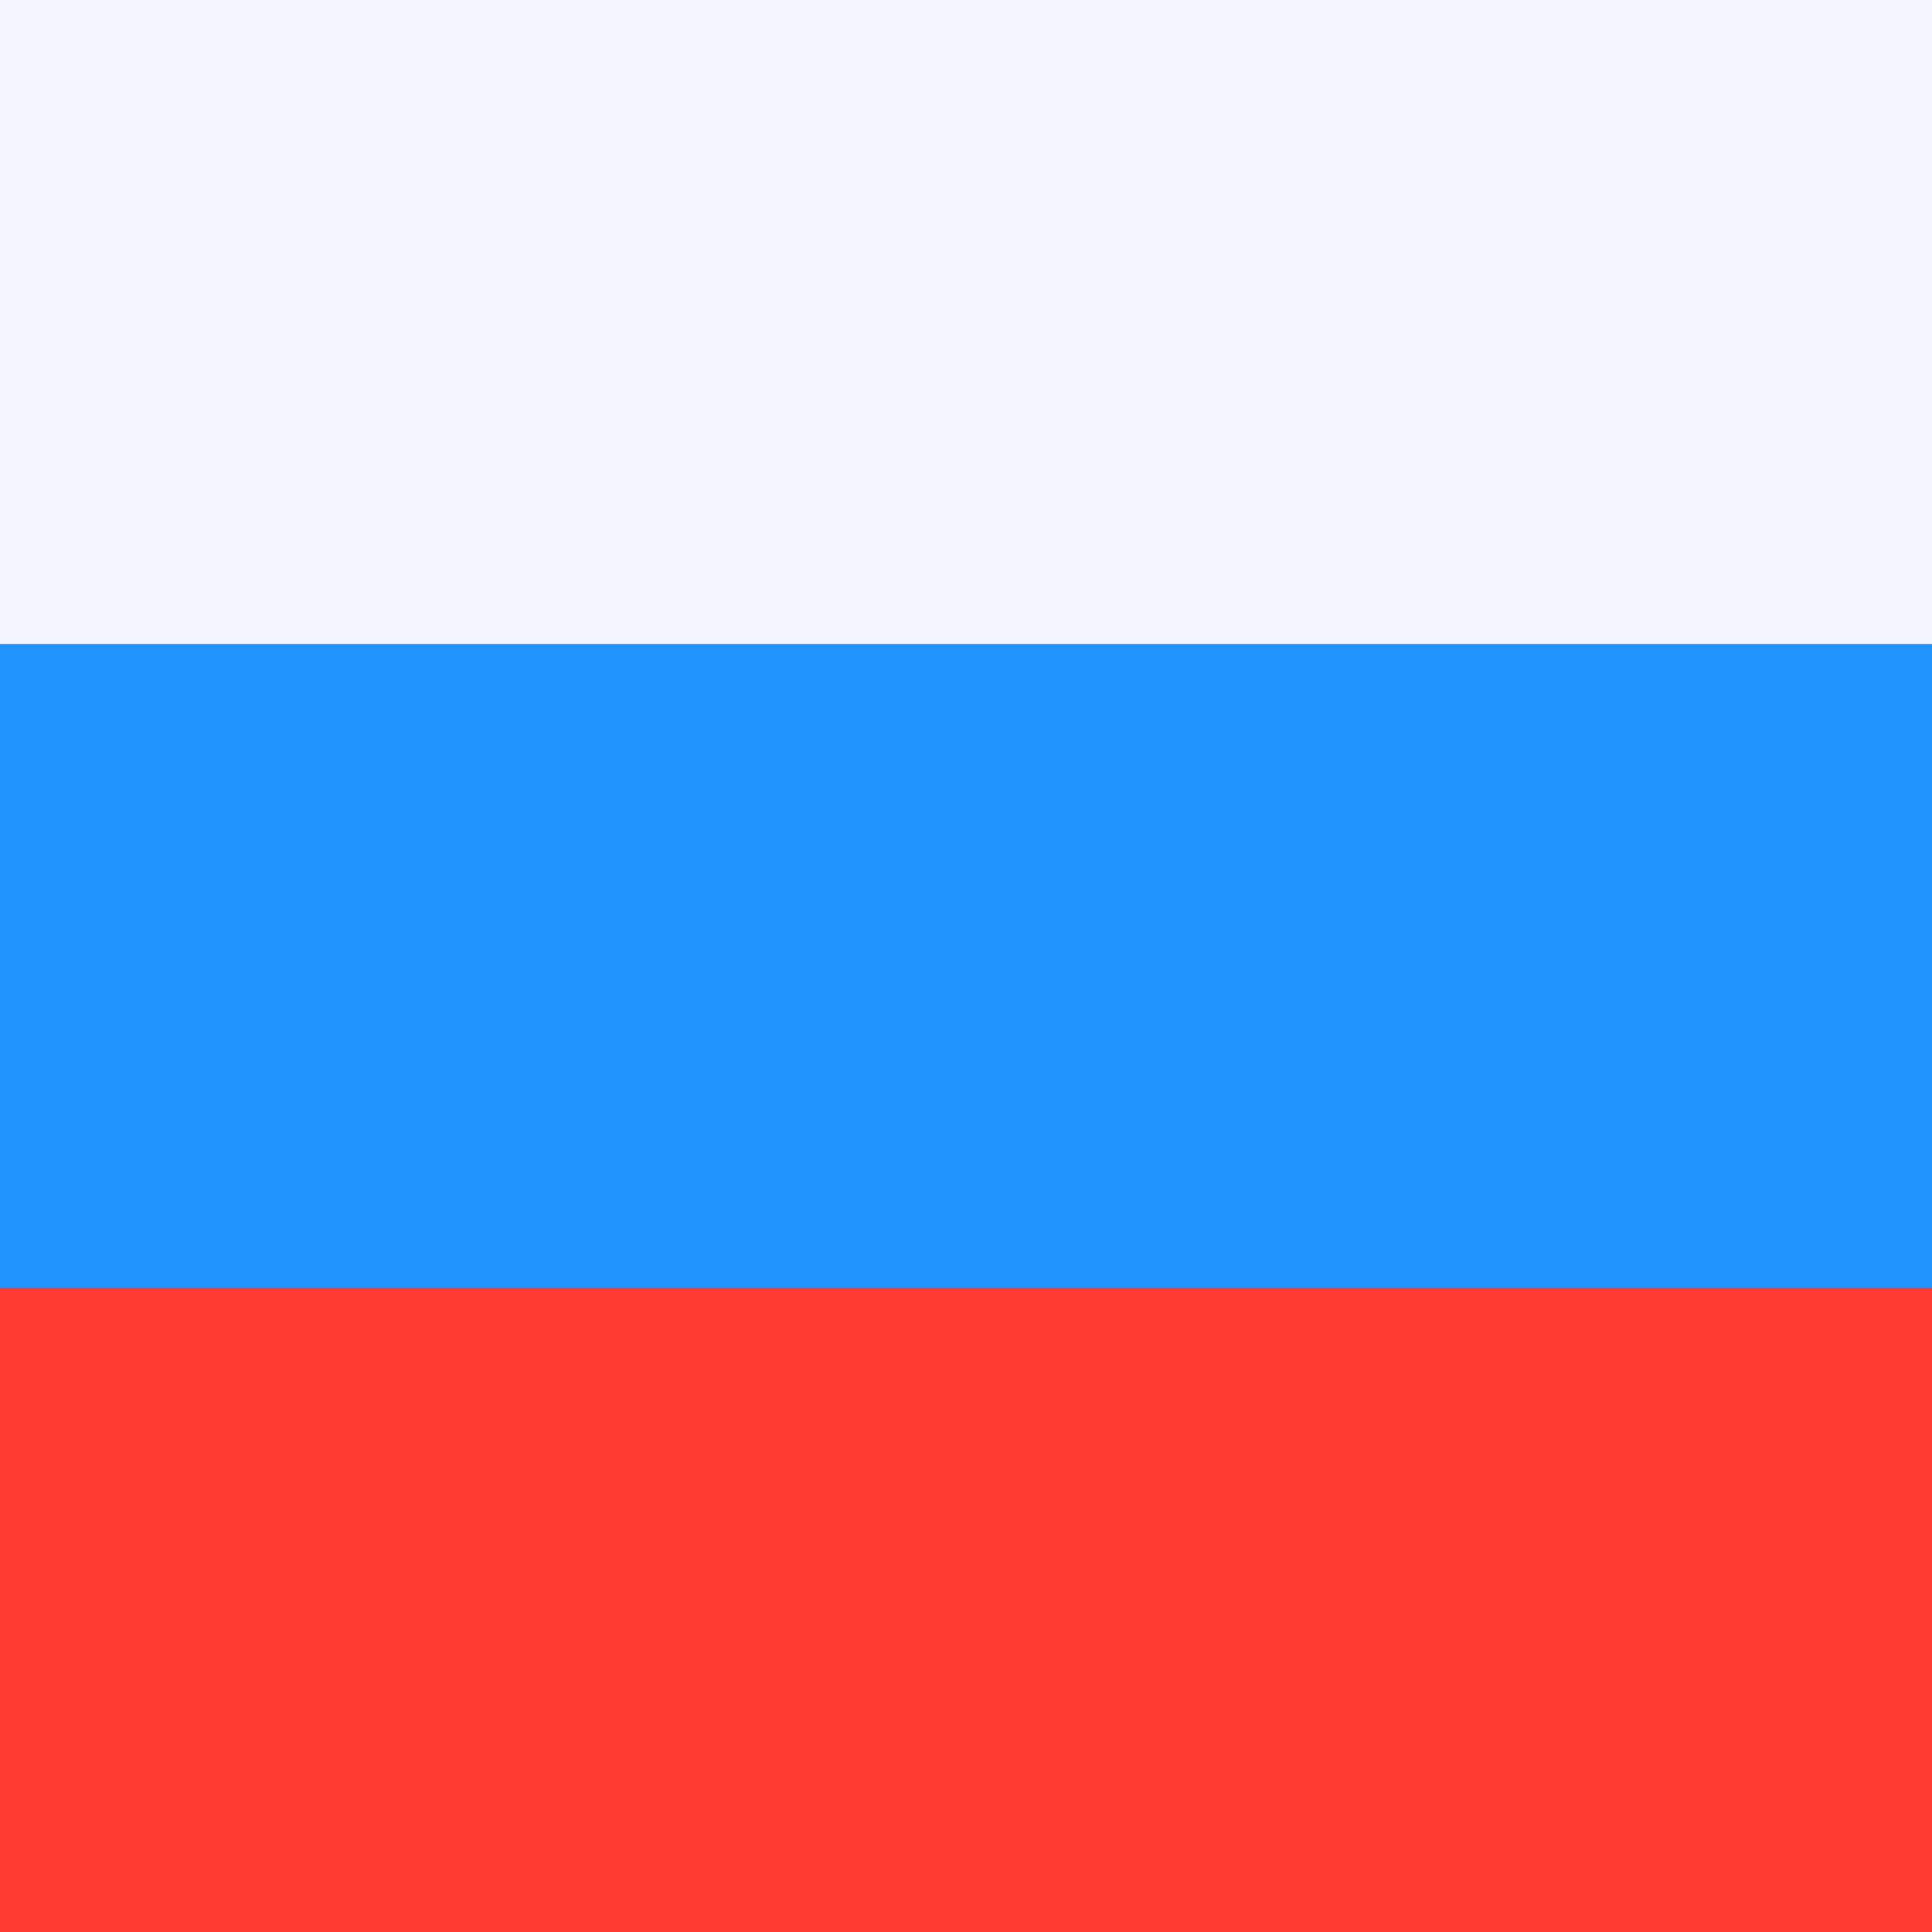
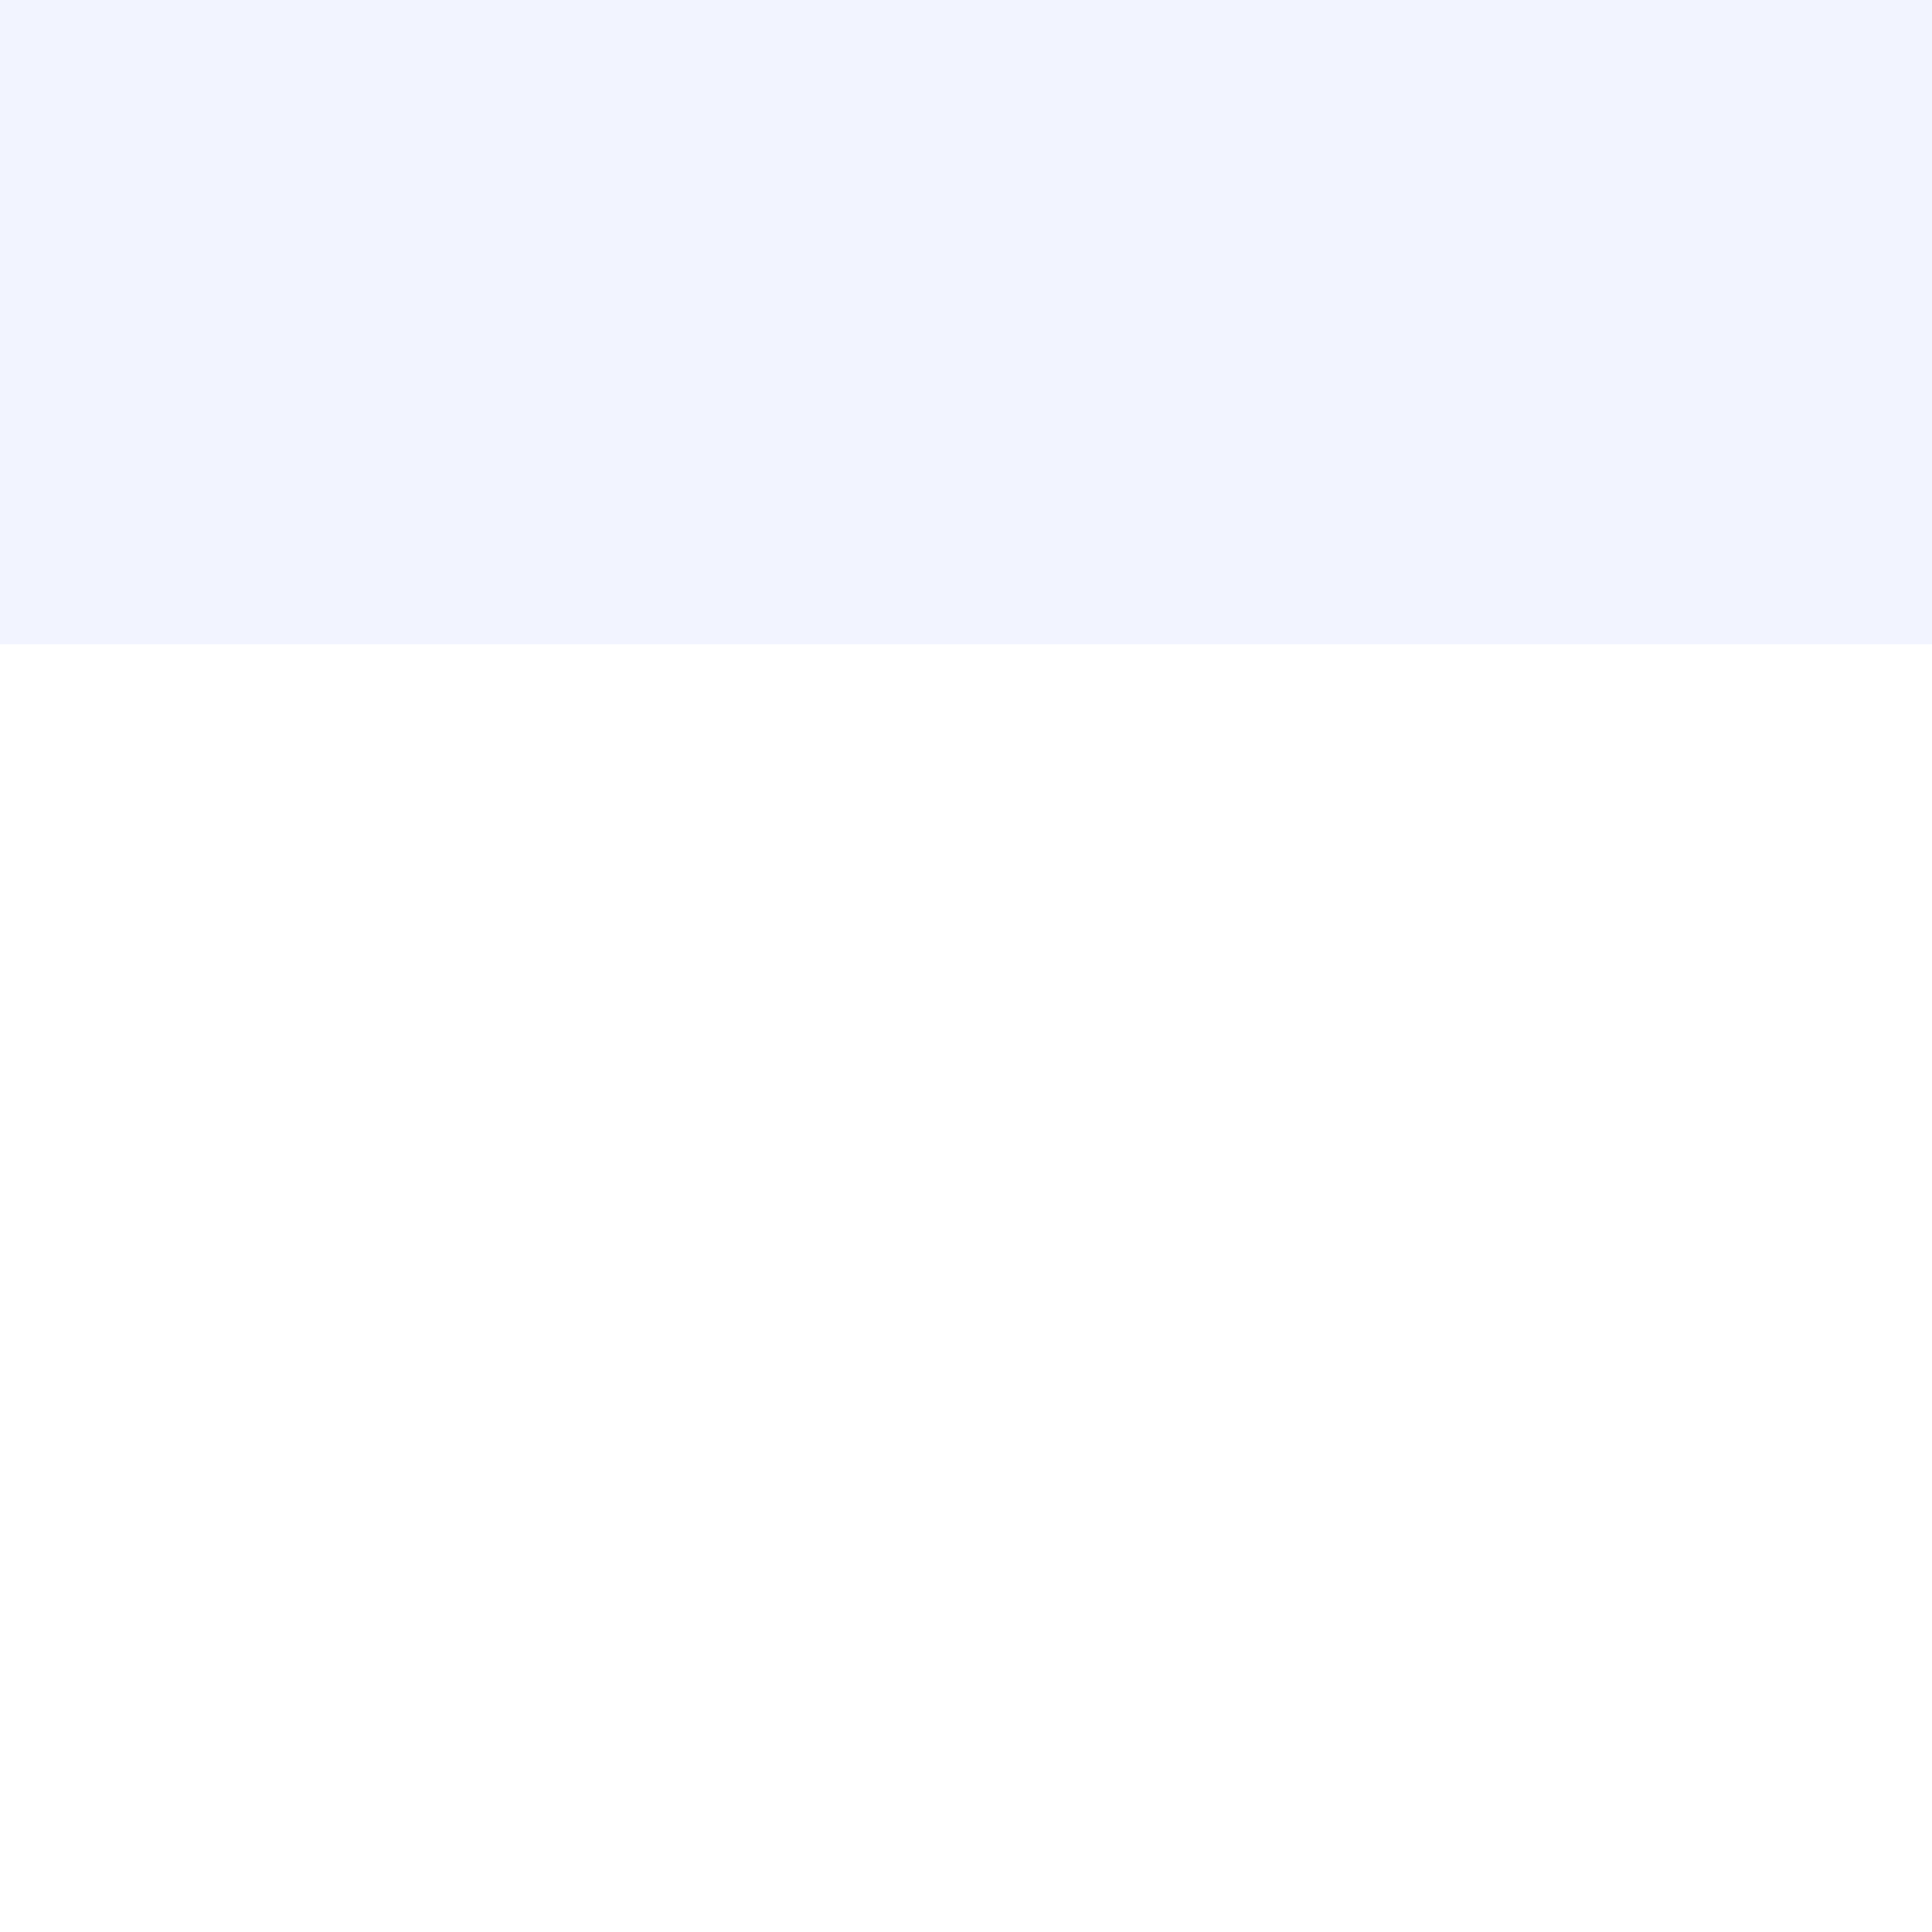
<svg xmlns="http://www.w3.org/2000/svg" x="0px" y="0px" viewBox="0 0 512 512" style="enable-background:new 0 0 512 512;" xml:space="preserve">
-   <rect fill="#2094fa" width="512" height="512" />
  <rect fill="#f2f4ff" width="512" height="170.663" />
-   <rect fill="#ff3b30" y="341.337" width="512" height="170.663" />
</svg>